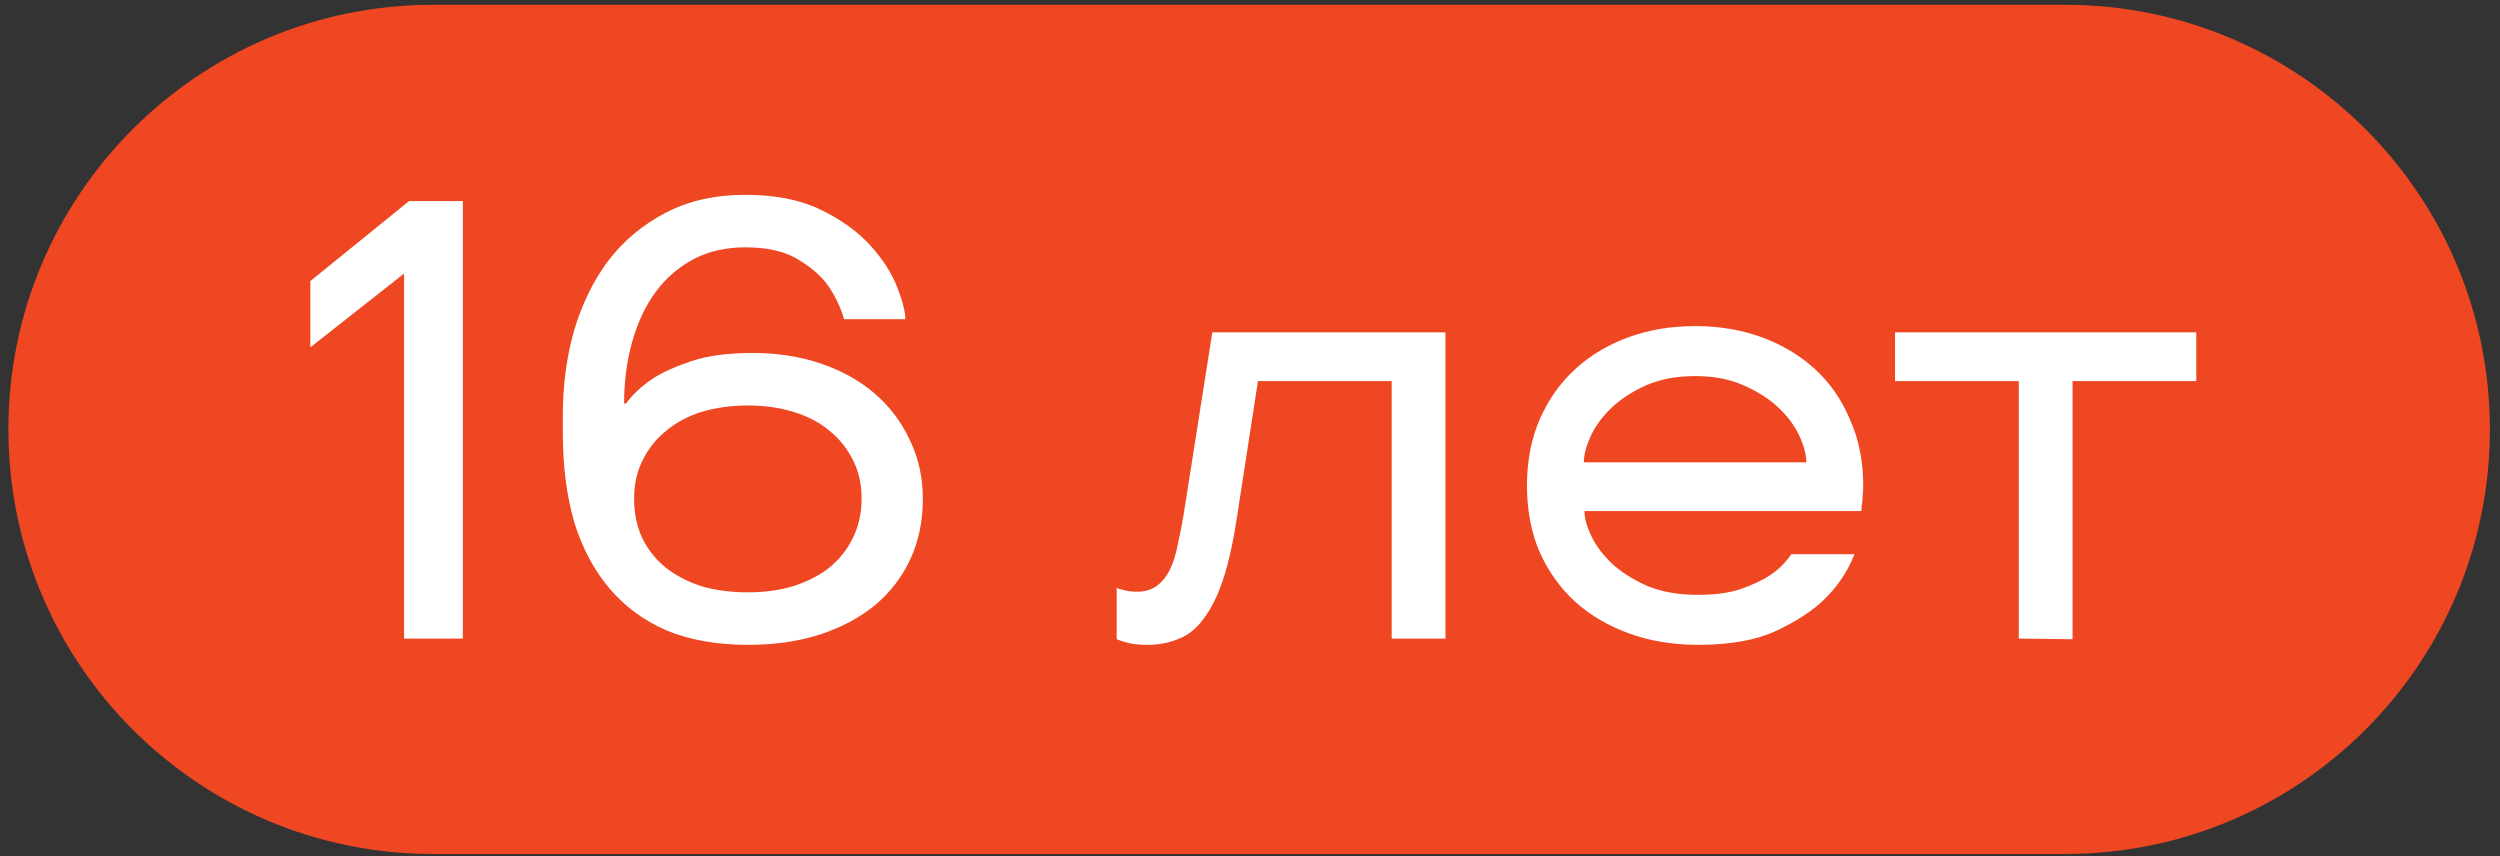
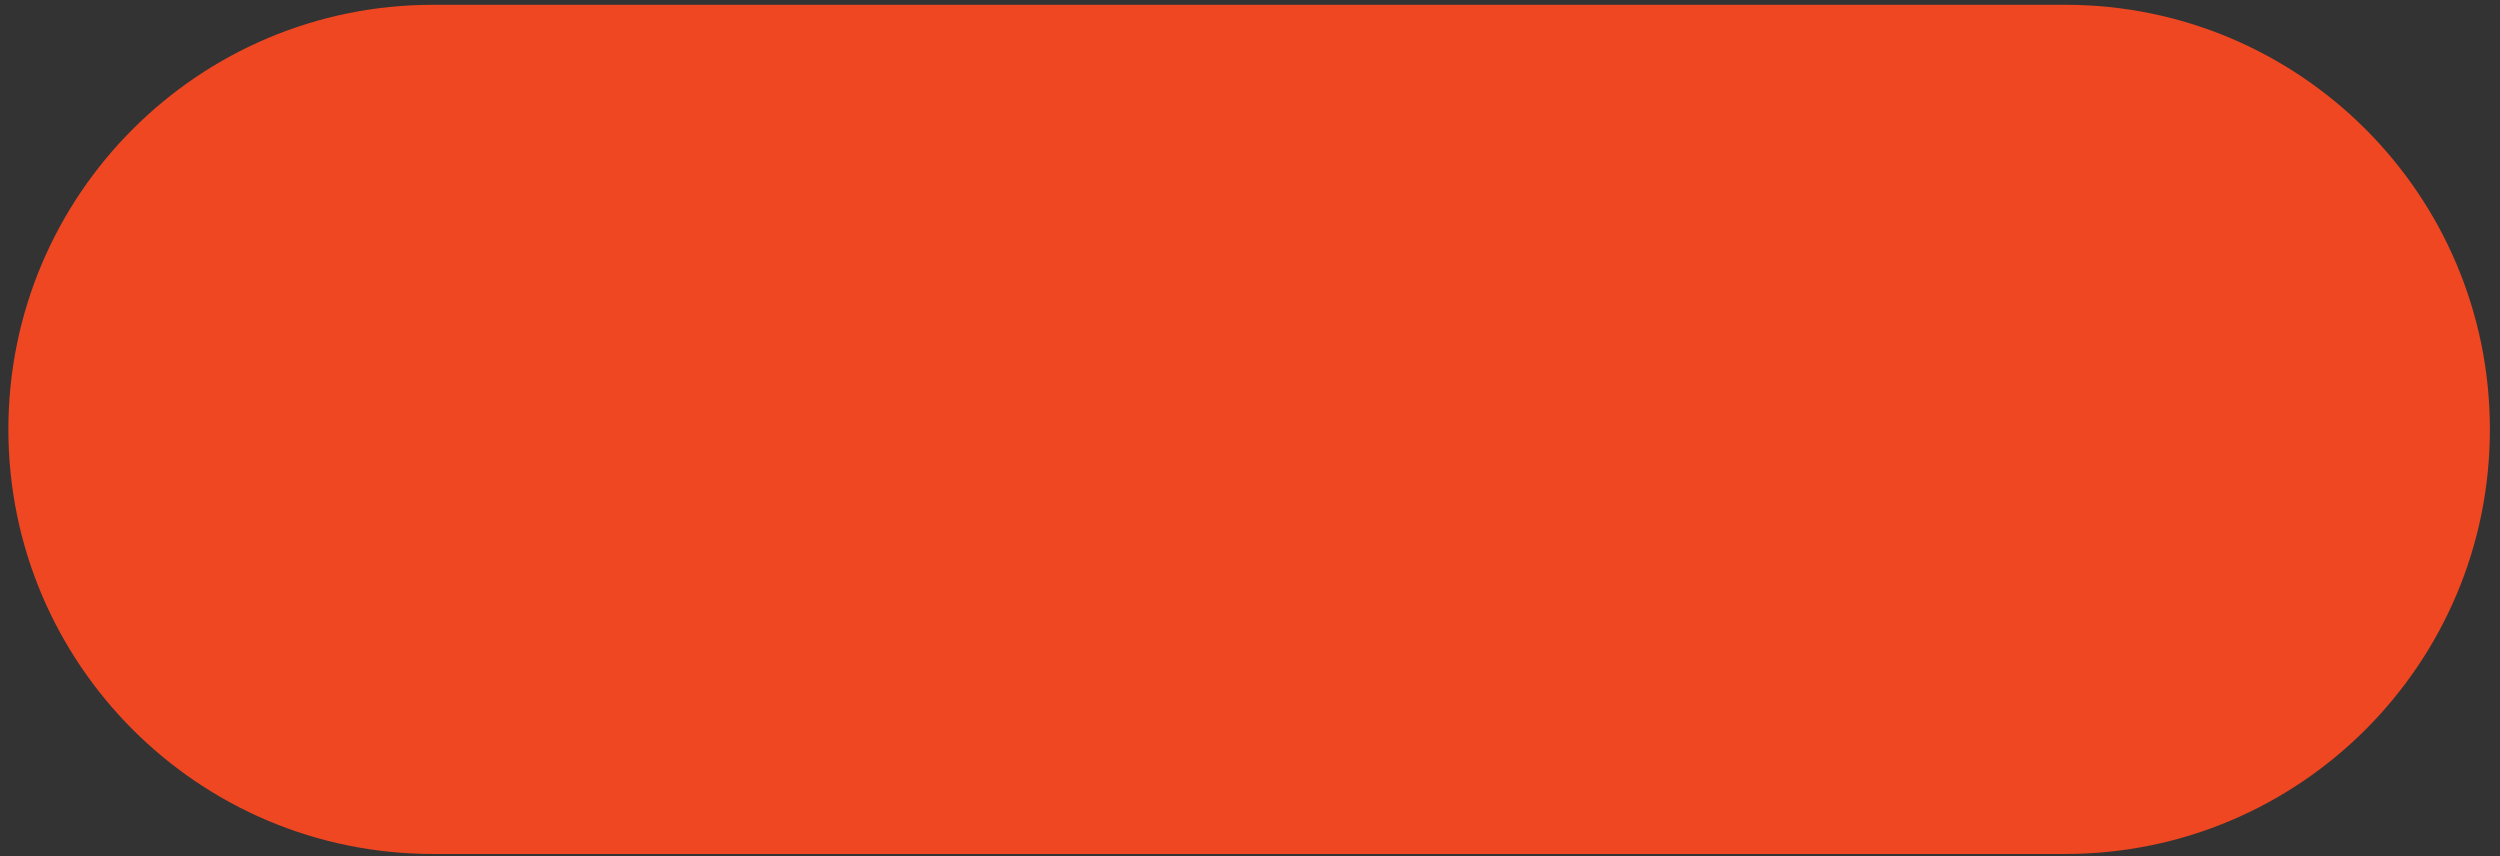
<svg xmlns="http://www.w3.org/2000/svg" width="184" height="63" viewBox="0 0 184 63" fill="none">
  <rect x="0" y="0" width="184" height="63" fill="#333333" stroke="none" />
  <g clip-path="url(#clip0_1341_53)">
    <path d="M152.006 0.353H31.867C14.608 0.353 0.617 14.344 0.617 31.602C0.617 48.861 14.608 62.852 31.867 62.852H152.006C169.265 62.852 183.256 48.861 183.256 31.602C183.256 14.344 169.265 0.353 152.006 0.353Z" fill="#EF4722" />
-     <path d="M29.74 20.136L22.84 25.564V20.688L30.108 14.8H34.064V47H29.74V20.136ZM55.041 47.46C52.772 47.46 50.778 47.107 49.061 46.402C47.374 45.666 45.964 44.623 44.829 43.274C43.694 41.925 42.836 40.299 42.253 38.398C41.701 36.466 41.425 34.304 41.425 31.912V30.486C41.425 28.339 41.701 26.285 42.253 24.322C42.836 22.359 43.679 20.642 44.783 19.17C45.918 17.698 47.313 16.533 48.969 15.674C50.656 14.785 52.618 14.34 54.857 14.34C57.065 14.34 58.92 14.708 60.423 15.444C61.926 16.18 63.137 17.054 64.057 18.066C64.977 19.078 65.636 20.105 66.035 21.148C66.434 22.16 66.633 22.942 66.633 23.494H62.125C61.849 22.543 61.42 21.669 60.837 20.872C60.316 20.197 59.58 19.584 58.629 19.032C57.678 18.48 56.421 18.204 54.857 18.204C53.416 18.204 52.143 18.495 51.039 19.078C49.935 19.661 49 20.473 48.233 21.516C47.497 22.528 46.93 23.739 46.531 25.15C46.132 26.561 45.933 28.079 45.933 29.704H46.071C46.562 29.029 47.221 28.416 48.049 27.864C48.754 27.404 49.705 26.975 50.901 26.576C52.097 26.177 53.6 25.978 55.409 25.978C57.218 25.978 58.89 26.239 60.423 26.76C61.956 27.281 63.275 28.017 64.379 28.968C65.483 29.919 66.342 31.053 66.955 32.372C67.599 33.691 67.921 35.132 67.921 36.696C67.921 38.352 67.614 39.839 67.001 41.158C66.388 42.477 65.514 43.611 64.379 44.562C63.244 45.482 61.88 46.203 60.285 46.724C58.721 47.215 56.973 47.46 55.041 47.46ZM55.041 43.596C56.268 43.596 57.387 43.443 58.399 43.136C59.442 42.799 60.331 42.339 61.067 41.756C61.803 41.143 62.37 40.422 62.769 39.594C63.198 38.735 63.413 37.769 63.413 36.696C63.413 35.623 63.198 34.672 62.769 33.844C62.34 32.985 61.757 32.265 61.021 31.682C60.285 31.069 59.396 30.609 58.353 30.302C57.341 29.995 56.237 29.842 55.041 29.842C53.845 29.842 52.726 29.995 51.683 30.302C50.671 30.609 49.797 31.069 49.061 31.682C48.325 32.265 47.742 32.985 47.313 33.844C46.884 34.672 46.669 35.623 46.669 36.696C46.669 37.769 46.868 38.735 47.267 39.594C47.666 40.422 48.233 41.143 48.969 41.756C49.705 42.339 50.579 42.799 51.591 43.136C52.634 43.443 53.784 43.596 55.041 43.596ZM84.443 47.46C84.136 47.46 83.845 47.445 83.569 47.414C83.324 47.383 83.094 47.337 82.879 47.276C82.634 47.215 82.404 47.138 82.189 47.046V43.274C82.342 43.335 82.496 43.381 82.649 43.412C82.925 43.504 83.278 43.55 83.707 43.55C84.29 43.55 84.78 43.397 85.179 43.09C85.578 42.783 85.9 42.369 86.145 41.848C86.39 41.296 86.574 40.683 86.697 40.008C86.85 39.333 86.988 38.628 87.111 37.892L89.227 24.46H106.385V47H102.429V28.048H92.585L91.067 37.892C90.791 39.763 90.454 41.311 90.055 42.538C89.656 43.765 89.181 44.746 88.629 45.482C88.108 46.218 87.494 46.724 86.789 47C86.084 47.307 85.302 47.46 84.443 47.46ZM124.989 47.46C123.149 47.46 121.463 47.184 119.929 46.632C118.396 46.08 117.062 45.298 115.927 44.286C114.823 43.274 113.949 42.047 113.305 40.606C112.692 39.165 112.385 37.539 112.385 35.73C112.385 33.951 112.692 32.341 113.305 30.9C113.949 29.428 114.823 28.186 115.927 27.174C117.031 26.162 118.335 25.38 119.837 24.828C121.34 24.276 122.981 24 124.759 24C126.538 24 128.179 24.276 129.681 24.828C131.184 25.38 132.487 26.162 133.591 27.174C134.695 28.186 135.554 29.428 136.167 30.9C136.811 32.341 137.133 33.951 137.133 35.73C137.133 36.006 137.118 36.267 137.087 36.512C137.087 36.757 137.072 36.957 137.041 37.11C137.011 37.294 136.995 37.463 136.995 37.616H116.617C116.617 38.137 116.786 38.751 117.123 39.456C117.461 40.161 117.967 40.836 118.641 41.48C119.347 42.124 120.221 42.676 121.263 43.136C122.306 43.565 123.548 43.78 124.989 43.78C126.277 43.78 127.351 43.627 128.209 43.32C129.068 43.013 129.773 42.676 130.325 42.308C130.939 41.879 131.445 41.373 131.843 40.79H136.489C135.999 42.047 135.247 43.167 134.235 44.148C133.377 44.976 132.196 45.743 130.693 46.448C129.221 47.123 127.32 47.46 124.989 47.46ZM132.947 34.028C132.947 33.476 132.779 32.832 132.441 32.096C132.104 31.36 131.598 30.67 130.923 30.026C130.249 29.382 129.39 28.83 128.347 28.37C127.335 27.91 126.139 27.68 124.759 27.68C123.379 27.68 122.168 27.91 121.125 28.37C120.113 28.83 119.27 29.382 118.595 30.026C117.921 30.67 117.415 31.36 117.077 32.096C116.74 32.832 116.571 33.476 116.571 34.028H132.947ZM148.583 47V28.048H139.475V24.46H161.647V28.048H152.539V47.046L148.583 47Z" fill="white" />
  </g>
  <defs>
    <clipPath id="clip0_1341_53">
      <rect width="184" height="63" fill="white" />
    </clipPath>
  </defs>
</svg>